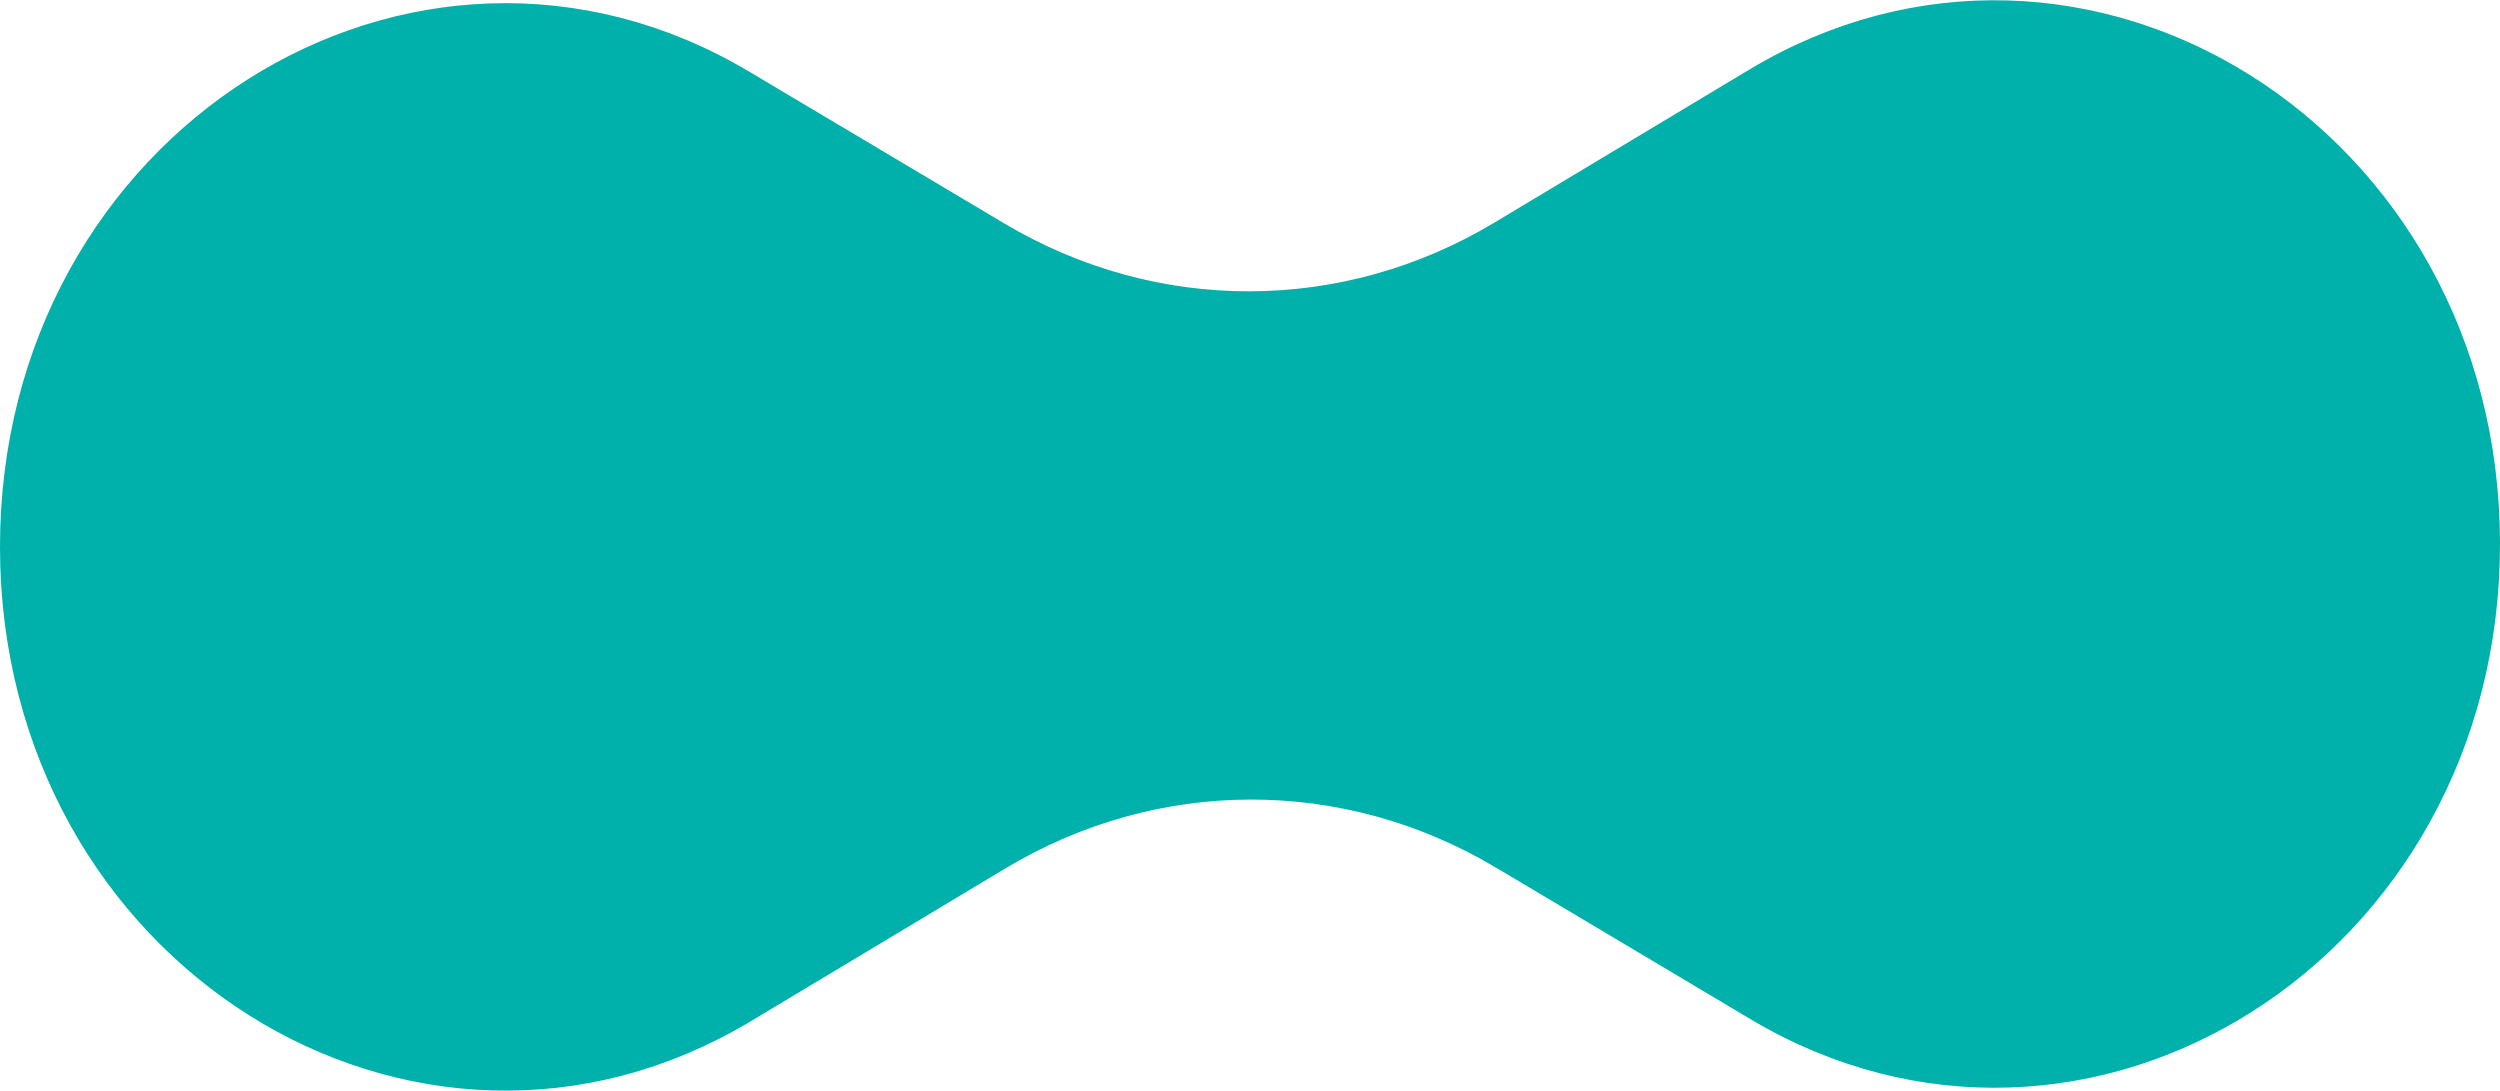
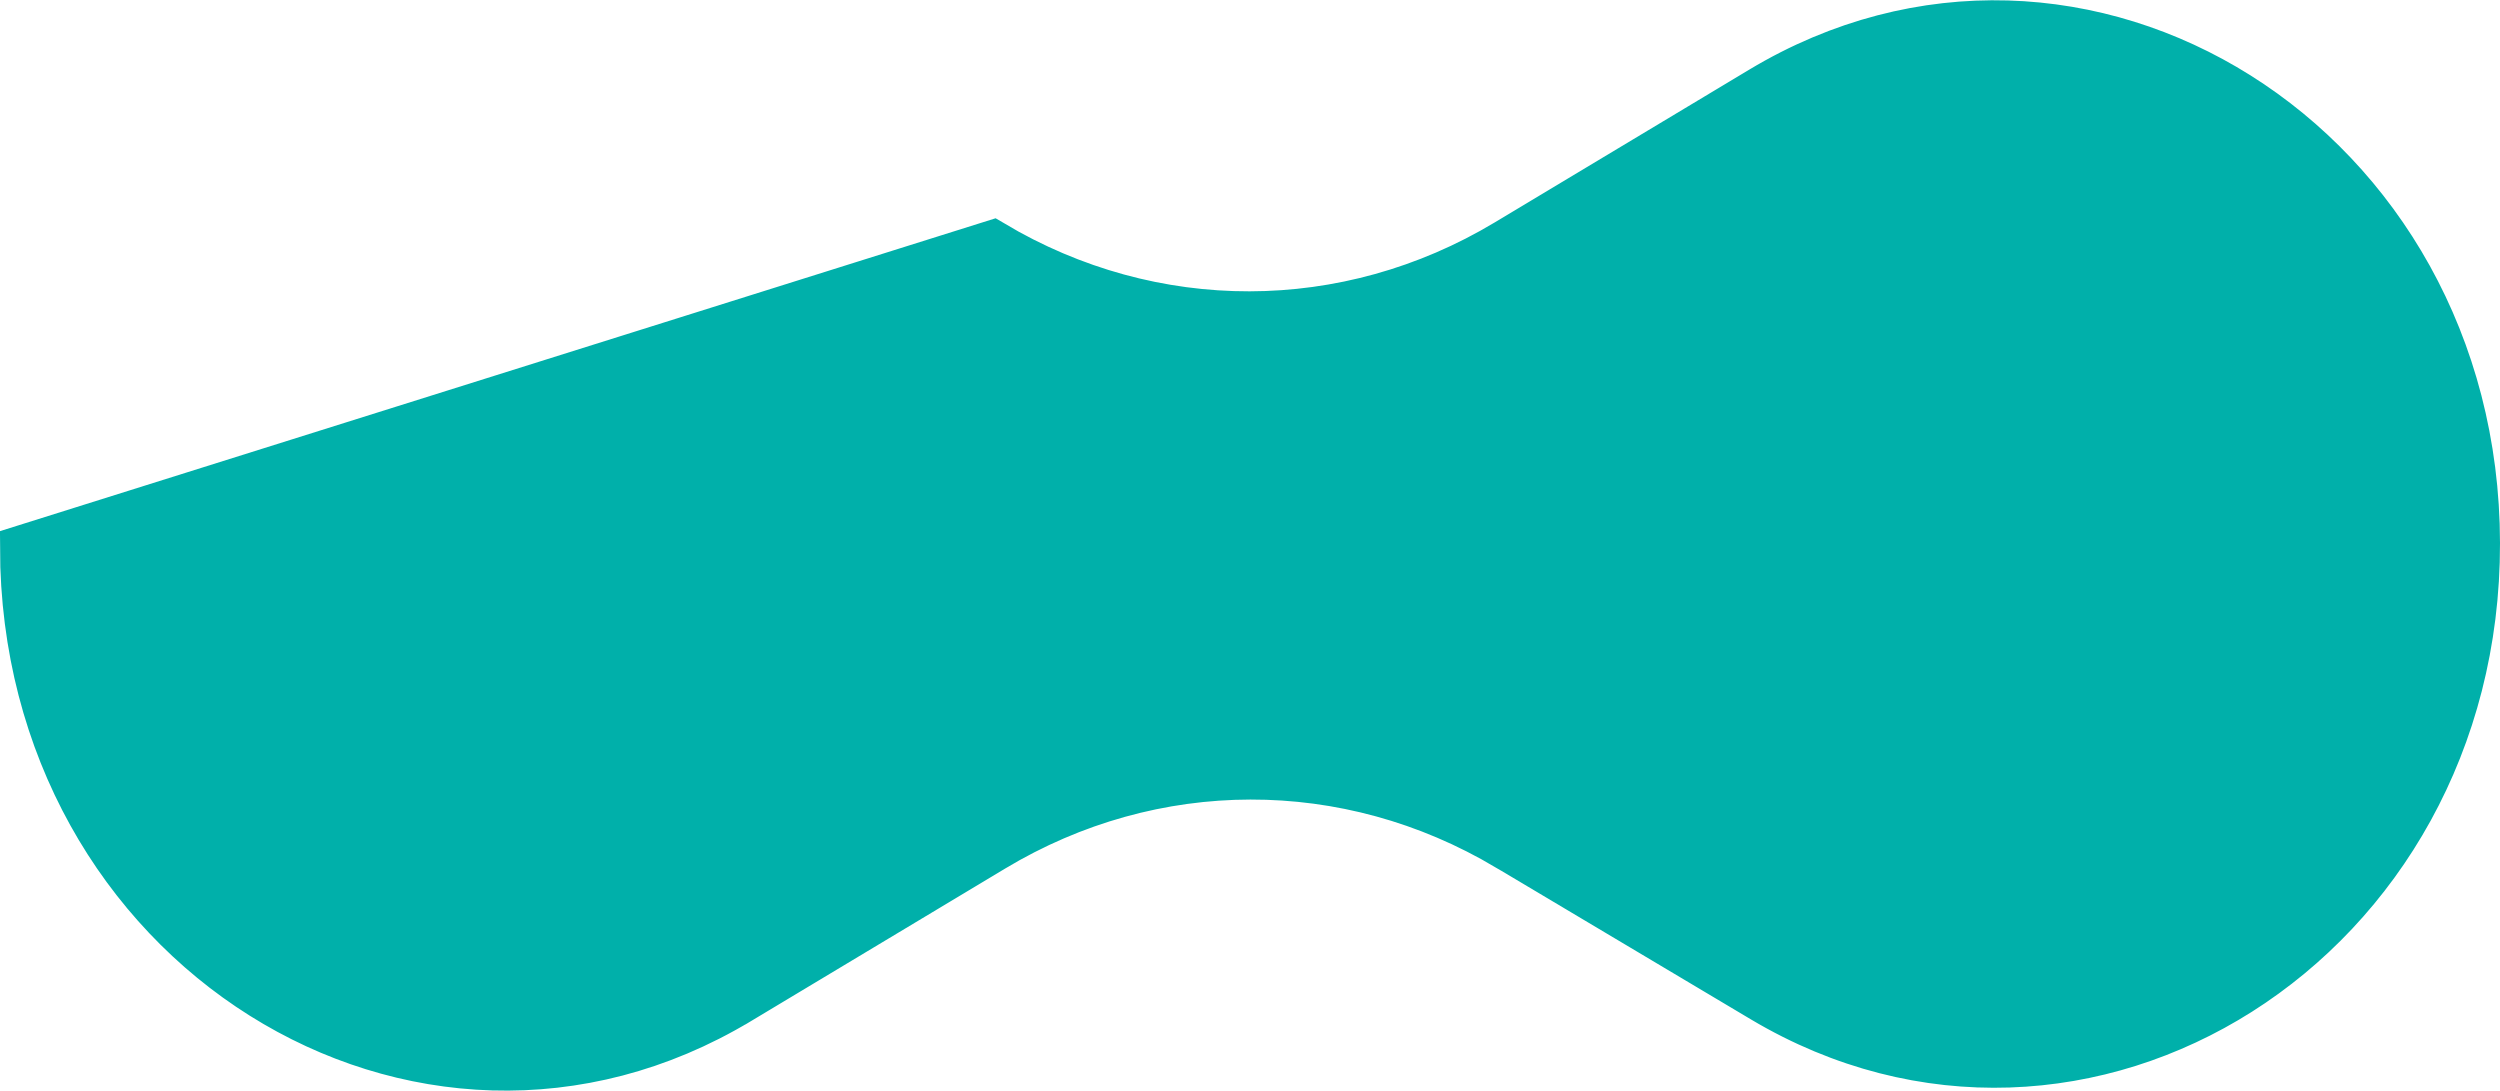
<svg xmlns="http://www.w3.org/2000/svg" width="55" height="24" viewBox="0 0 55 24" fill="none">
-   <path d="M38.742 1.96C45.749 -2.246 54.486 3.158 54.5 11.948C54.515 20.738 45.796 26.175 38.776 21.997L33.16 18.653H33.159C29.644 16.562 25.37 16.569 21.862 18.676L16.258 22.04H16.257C9.251 26.246 0.515 20.842 0.5 12.052C0.485 3.262 9.204 -2.175 16.224 2.004L21.84 5.346C25.355 7.438 29.629 7.43 33.138 5.324L38.742 1.96Z" fill="#00B0AA" stroke="#00B0AA" />
+   <path d="M38.742 1.96C45.749 -2.246 54.486 3.158 54.5 11.948C54.515 20.738 45.796 26.175 38.776 21.997L33.16 18.653H33.159C29.644 16.562 25.37 16.569 21.862 18.676L16.258 22.04H16.257C9.251 26.246 0.515 20.842 0.5 12.052L21.84 5.346C25.355 7.438 29.629 7.43 33.138 5.324L38.742 1.96Z" fill="#00B0AA" stroke="#00B0AA" />
</svg>